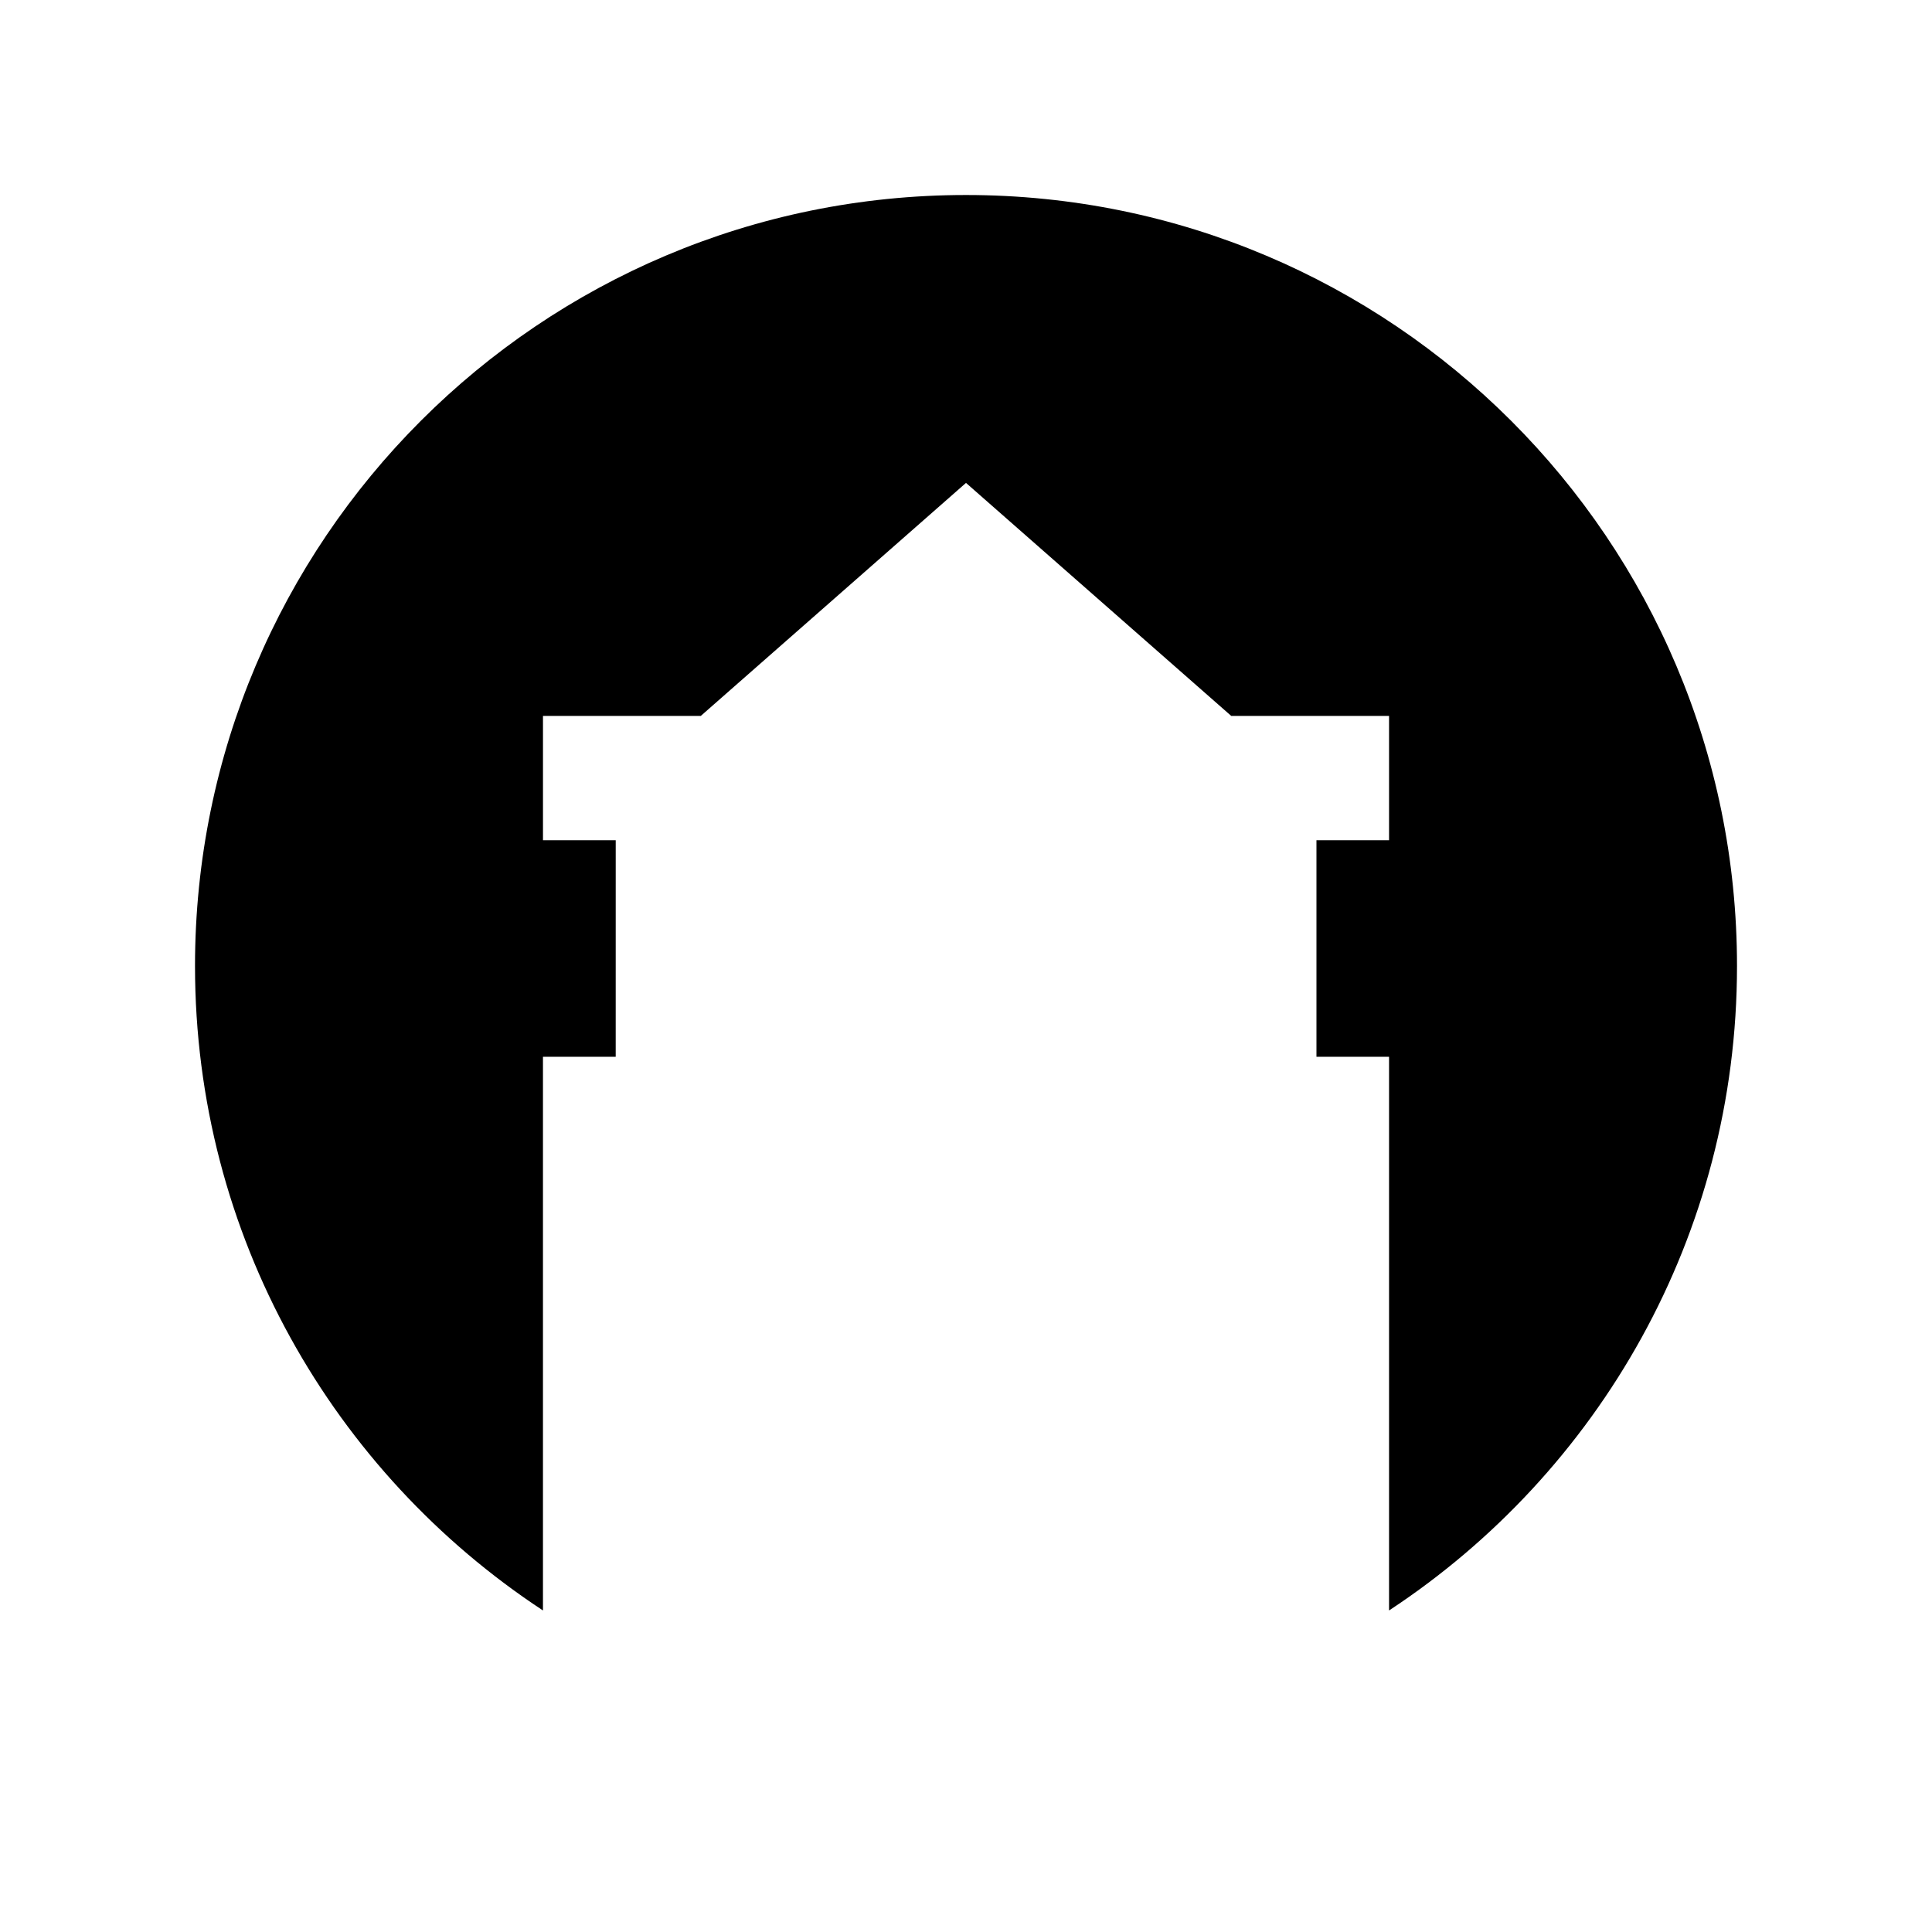
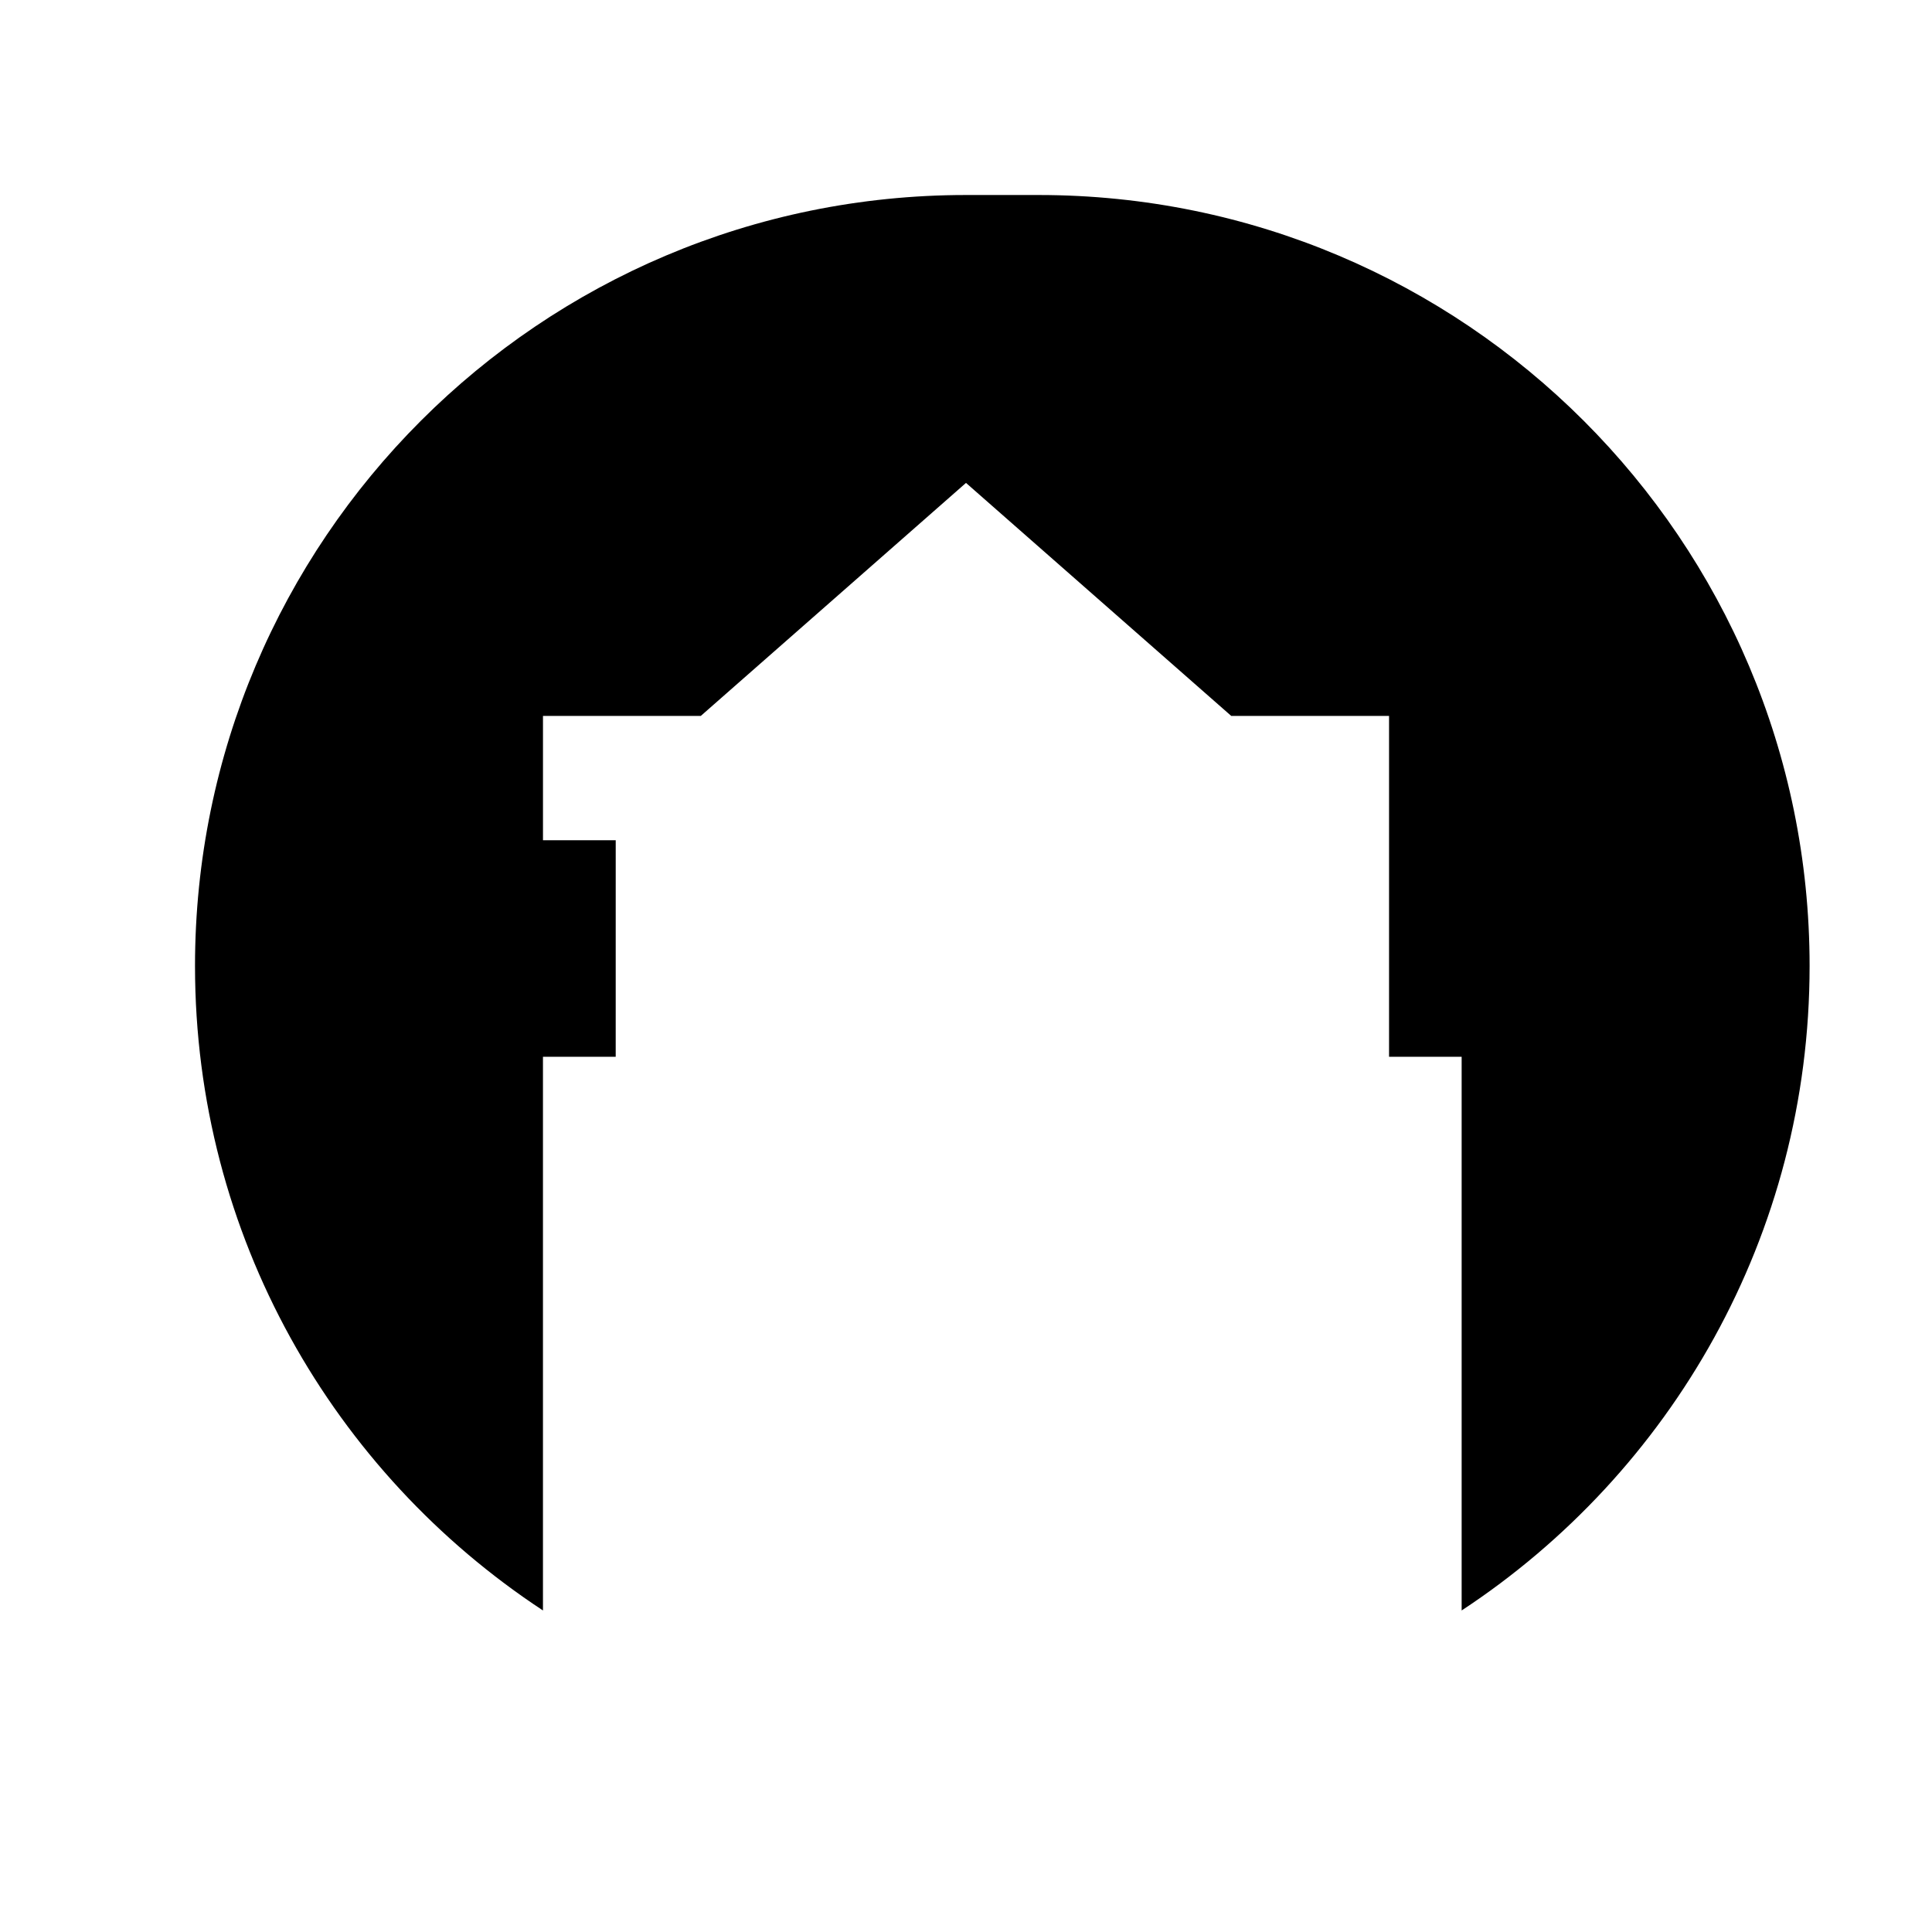
<svg xmlns="http://www.w3.org/2000/svg" fill="#000000" width="800px" height="800px" version="1.1" viewBox="144 144 512 512">
-   <path d="m400 195.68c-112.85 0-204.32 91.48-204.32 204.32 0 71.434 36.684 134.27 92.211 170.79v-146.73h19.277l0.004-57.395h-19.277v-32.938h41.82l70.285-61.754 70.293 61.754h41.82v32.938h-19.238v57.395h19.238v146.73c55.527-36.527 92.211-99.363 92.211-170.79 0-112.84-91.477-204.32-204.32-204.32z" />
+   <path d="m400 195.68c-112.85 0-204.32 91.48-204.32 204.32 0 71.434 36.684 134.27 92.211 170.79v-146.73h19.277l0.004-57.395h-19.277v-32.938h41.82l70.285-61.754 70.293 61.754h41.82v32.938v57.395h19.238v146.73c55.527-36.527 92.211-99.363 92.211-170.79 0-112.84-91.477-204.32-204.32-204.32z" />
</svg>